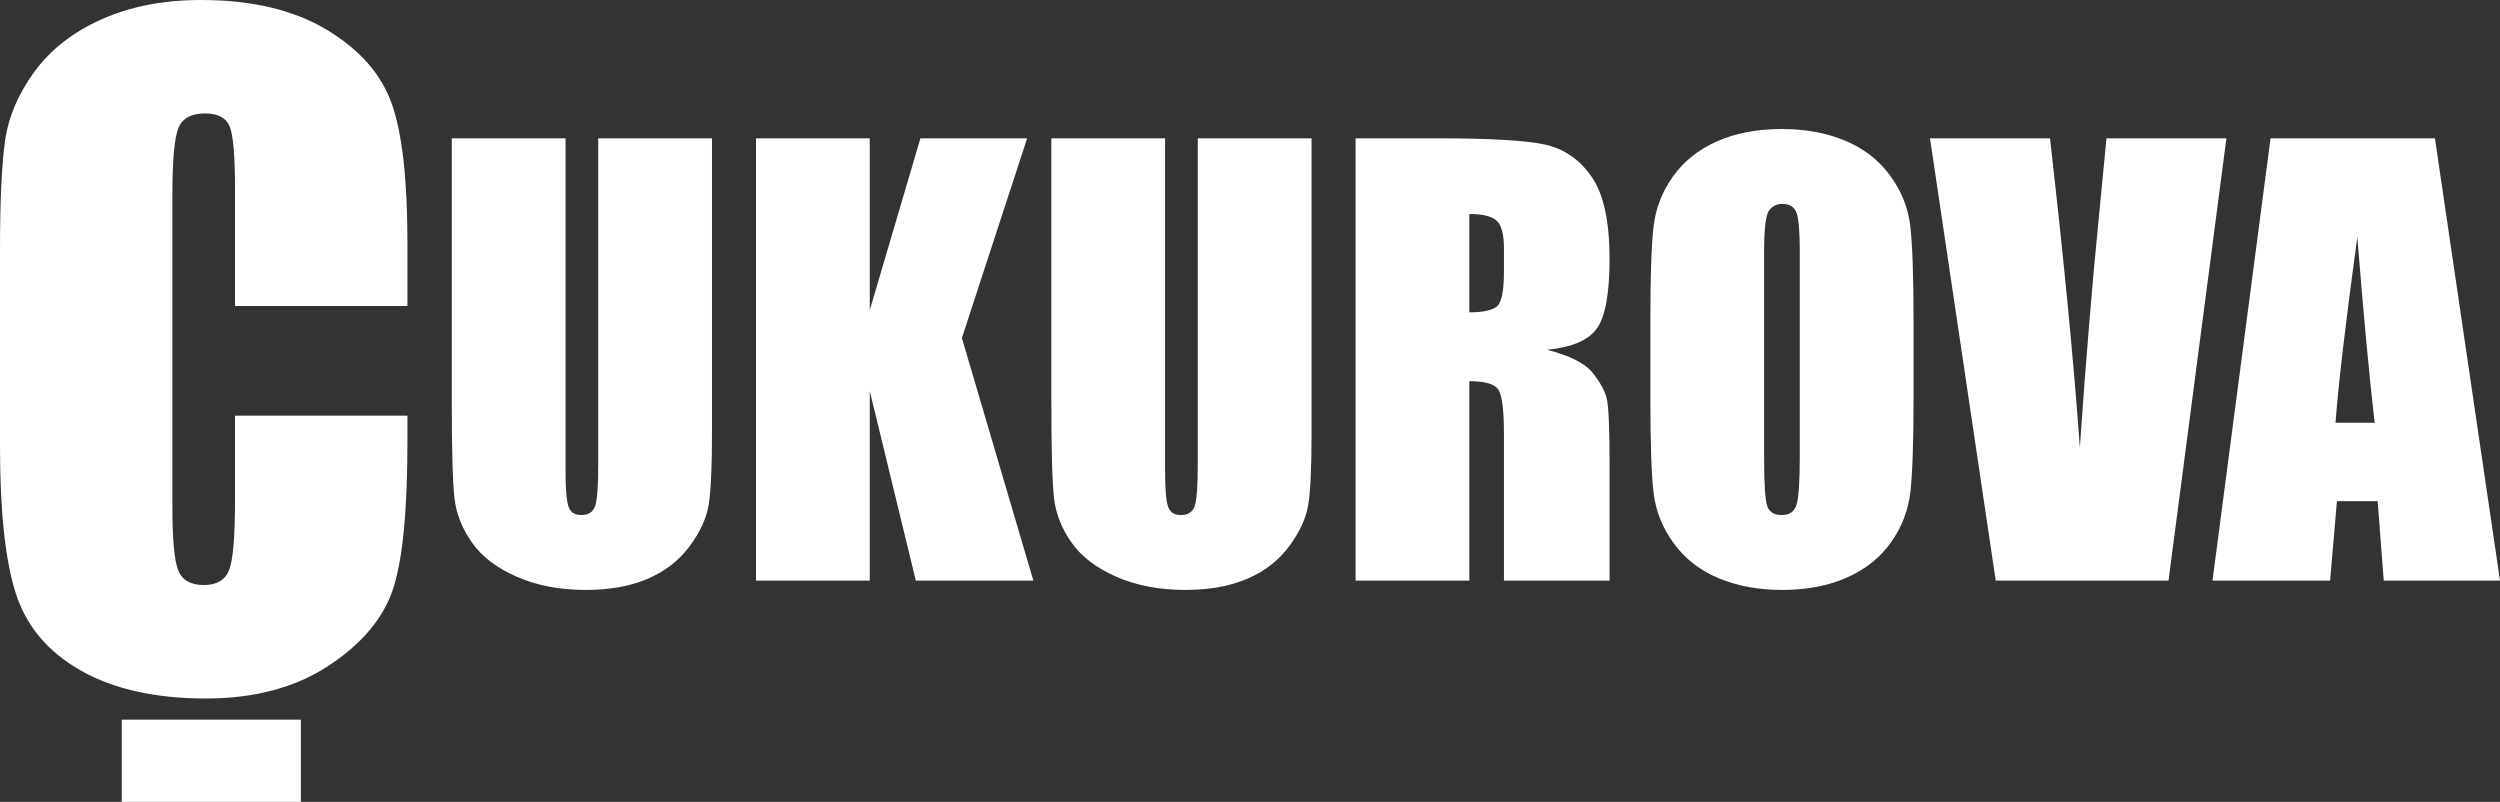
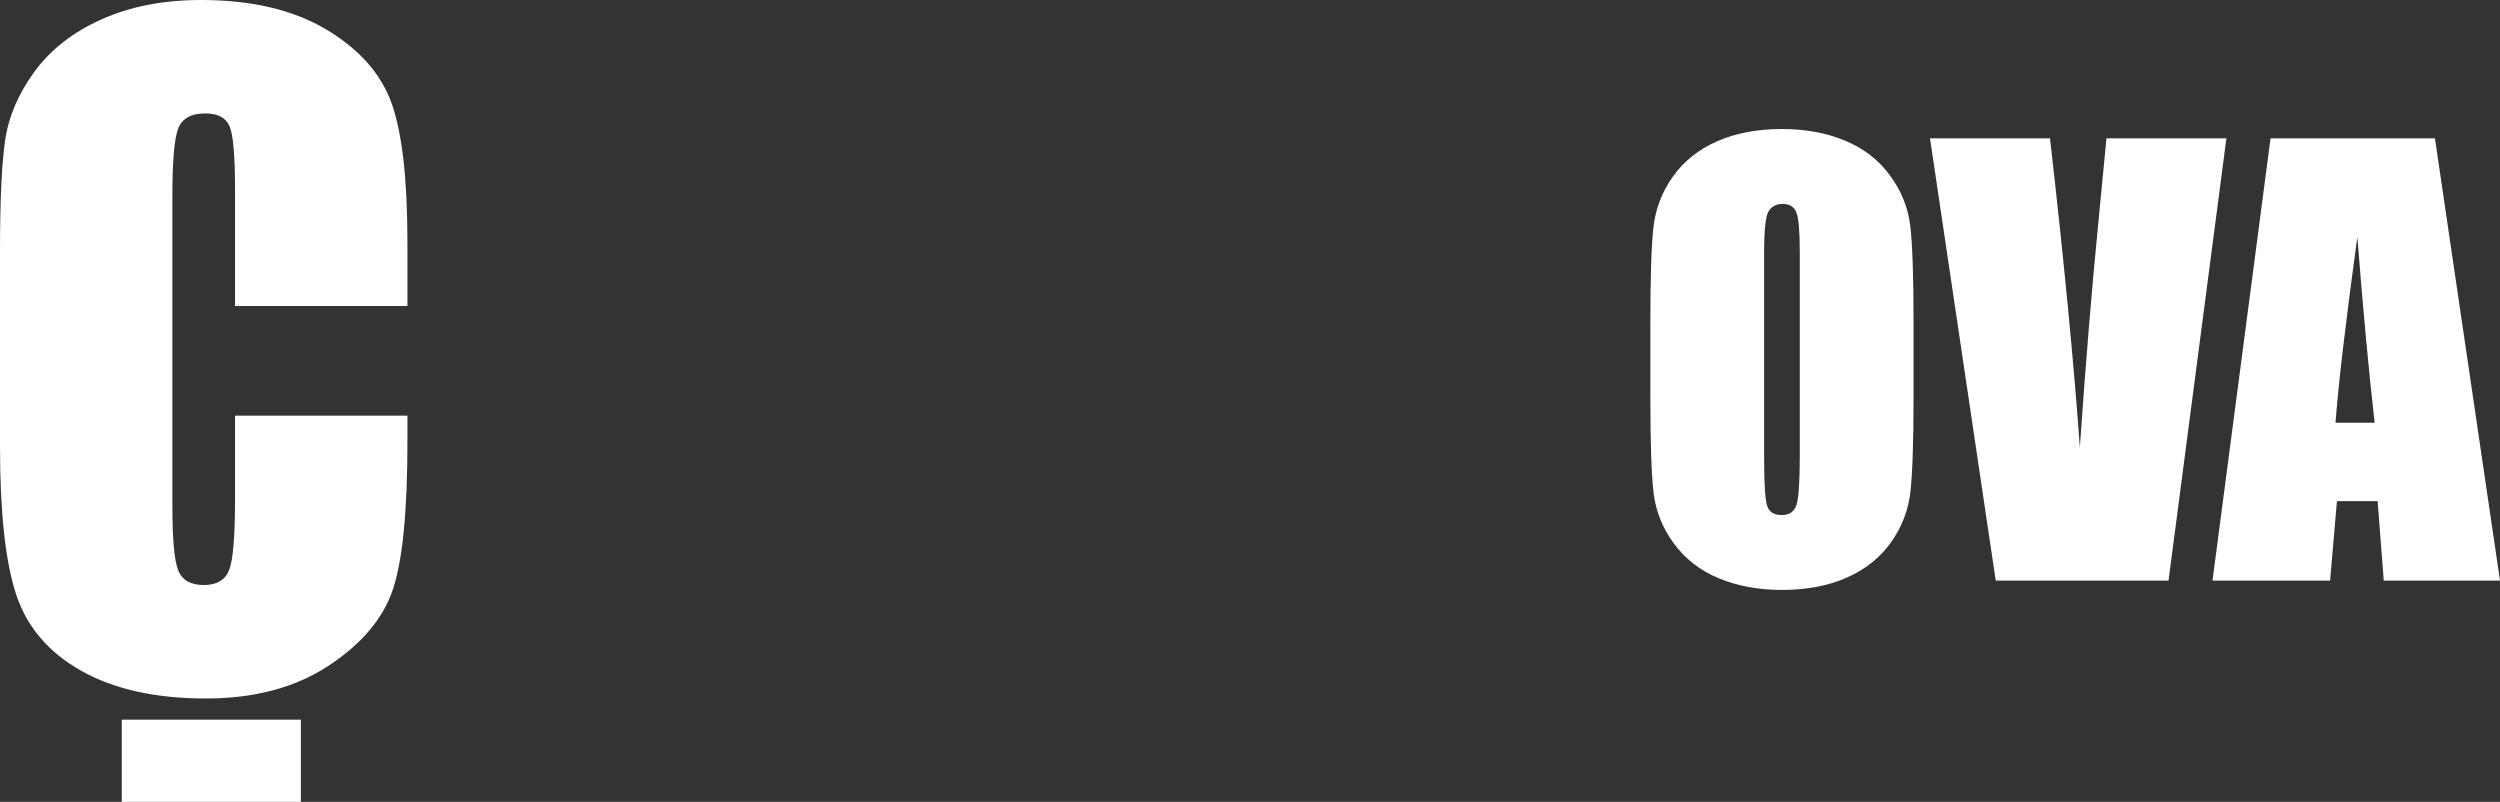
<svg xmlns="http://www.w3.org/2000/svg" width="106" height="34" viewBox="0 0 106 34" fill="none">
  <rect x="0" y="0" width="106" height="34" fill="#333333" stroke="none" />
  <path d="M17.275 12.973H9.965V8.033C9.965 6.597 9.887 5.7 9.731 5.344C9.575 4.989 9.231 4.809 8.698 4.809C8.096 4.809 7.715 5.026 7.552 5.459C7.39 5.893 7.309 6.828 7.309 8.268V21.469C7.309 22.851 7.39 23.752 7.552 24.172C7.715 24.595 8.079 24.805 8.646 24.805C9.19 24.805 9.547 24.594 9.714 24.172C9.881 23.749 9.965 22.757 9.965 21.197V17.625H17.275V18.733C17.275 21.675 17.07 23.761 16.658 24.992C16.247 26.222 15.339 27.3 13.933 28.226C12.526 29.15 10.793 29.616 8.734 29.616C6.592 29.616 4.827 29.222 3.438 28.438C2.049 27.654 1.129 26.569 0.677 25.182C0.226 23.794 0 21.709 0 18.924V10.62C0 8.572 0.069 7.036 0.208 6.013C0.347 4.989 0.76 4.002 1.449 3.055C2.139 2.106 3.093 1.36 4.315 0.816C5.535 0.271 6.939 0 8.525 0C10.677 0 12.454 0.421 13.855 1.262C15.255 2.104 16.175 3.153 16.615 4.409C17.055 5.665 17.275 7.62 17.275 10.273L17.275 12.973Z" fill="white" />
-   <path d="M30.188 5.864V18.398C30.188 19.819 30.142 20.817 30.049 21.392C29.958 21.968 29.686 22.559 29.237 23.164C28.786 23.771 28.192 24.231 27.455 24.543C26.718 24.857 25.849 25.013 24.849 25.013C23.742 25.013 22.764 24.828 21.916 24.457C21.068 24.086 20.434 23.604 20.014 23.008C19.594 22.415 19.346 21.787 19.27 21.127C19.193 20.465 19.155 19.078 19.155 16.962V5.864H23.978V19.928C23.978 20.746 24.023 21.269 24.11 21.497C24.197 21.726 24.375 21.838 24.643 21.838C24.949 21.838 25.145 21.712 25.232 21.462C25.321 21.211 25.365 20.619 25.365 19.684V5.864L30.188 5.864Z" fill="white" />
-   <path d="M43.551 5.864L40.784 14.332L43.815 24.618H38.831L36.878 16.579V24.618H32.055V5.864H36.878V13.15L39.026 5.864H43.551Z" fill="white" />
-   <path d="M55.61 5.864V18.398C55.61 19.819 55.564 20.817 55.472 21.392C55.38 21.968 55.109 22.559 54.658 23.164C54.208 23.771 53.614 24.231 52.876 24.543C52.14 24.857 51.271 25.013 50.27 25.013C49.162 25.013 48.186 24.828 47.337 24.457C46.49 24.086 45.855 23.604 45.436 23.008C45.016 22.415 44.767 21.787 44.692 21.127C44.614 20.465 44.577 19.078 44.577 16.962V5.864H49.4V19.928C49.4 20.746 49.444 21.269 49.531 21.497C49.619 21.726 49.797 21.838 50.064 21.838C50.369 21.838 50.566 21.712 50.654 21.462C50.742 21.211 50.786 20.619 50.786 19.684V5.864L55.61 5.864Z" fill="white" />
-   <path d="M57.477 5.864H60.89C63.167 5.864 64.707 5.953 65.513 6.131C66.318 6.309 66.976 6.763 67.483 7.491C67.992 8.222 68.245 9.386 68.245 10.984C68.245 12.444 68.065 13.425 67.707 13.927C67.348 14.429 66.641 14.73 65.587 14.831C66.542 15.07 67.183 15.39 67.512 15.791C67.84 16.193 68.045 16.562 68.125 16.897C68.206 17.233 68.246 18.159 68.246 19.672V24.618H63.767V18.387C63.767 17.382 63.687 16.761 63.532 16.522C63.374 16.282 62.965 16.162 62.299 16.162V24.618H57.477V5.864ZM62.299 9.073V13.243C62.842 13.243 63.221 13.168 63.439 13.018C63.657 12.866 63.767 12.378 63.767 11.552V10.521C63.767 9.927 63.661 9.537 63.451 9.351C63.24 9.166 62.857 9.073 62.299 9.073Z" fill="white" />
  <path d="M81.134 16.846C81.134 18.731 81.089 20.064 81.002 20.848C80.914 21.632 80.639 22.347 80.177 22.998C79.715 23.646 79.091 24.144 78.304 24.491C77.517 24.838 76.6 25.013 75.555 25.013C74.561 25.013 73.669 24.849 72.88 24.52C72.089 24.192 71.453 23.7 70.972 23.043C70.491 22.387 70.204 21.673 70.113 20.901C70.021 20.128 69.975 18.777 69.975 16.845V13.637C69.975 11.753 70.018 10.418 70.107 9.635C70.194 8.851 70.47 8.134 70.932 7.485C71.393 6.837 72.018 6.339 72.805 5.991C73.591 5.644 74.508 5.47 75.554 5.47C76.547 5.47 77.439 5.634 78.229 5.963C79.02 6.291 79.655 6.783 80.137 7.44C80.619 8.096 80.905 8.811 80.996 9.583C81.087 10.355 81.134 11.707 81.134 13.637V16.846H81.134ZM76.311 10.683C76.311 9.81 76.263 9.252 76.167 9.009C76.072 8.765 75.875 8.645 75.578 8.645C75.326 8.645 75.132 8.743 74.998 8.94C74.865 9.136 74.799 9.718 74.799 10.683V19.441C74.799 20.529 74.843 21.202 74.93 21.457C75.017 21.711 75.222 21.839 75.543 21.839C75.871 21.839 76.081 21.692 76.174 21.398C76.265 21.105 76.311 20.407 76.311 19.301V10.683Z" fill="white" />
  <path d="M94.4 5.864L91.945 24.618H84.619L81.832 5.864H86.92C87.51 11.031 87.932 15.401 88.185 18.978C88.435 15.363 88.699 12.155 88.978 9.351L89.314 5.864H94.4Z" fill="white" />
  <path d="M103.241 5.864L106 24.618H101.071L100.812 21.248H99.086L98.796 24.618H93.81L96.271 5.864H103.241ZM100.685 17.923C100.442 15.799 100.197 13.173 99.951 10.046C99.459 13.637 99.151 16.262 99.025 17.923H100.685Z" fill="white" />
  <path d="M12.757 30.514H5.163V34H12.757V30.514Z" fill="white" />
</svg>